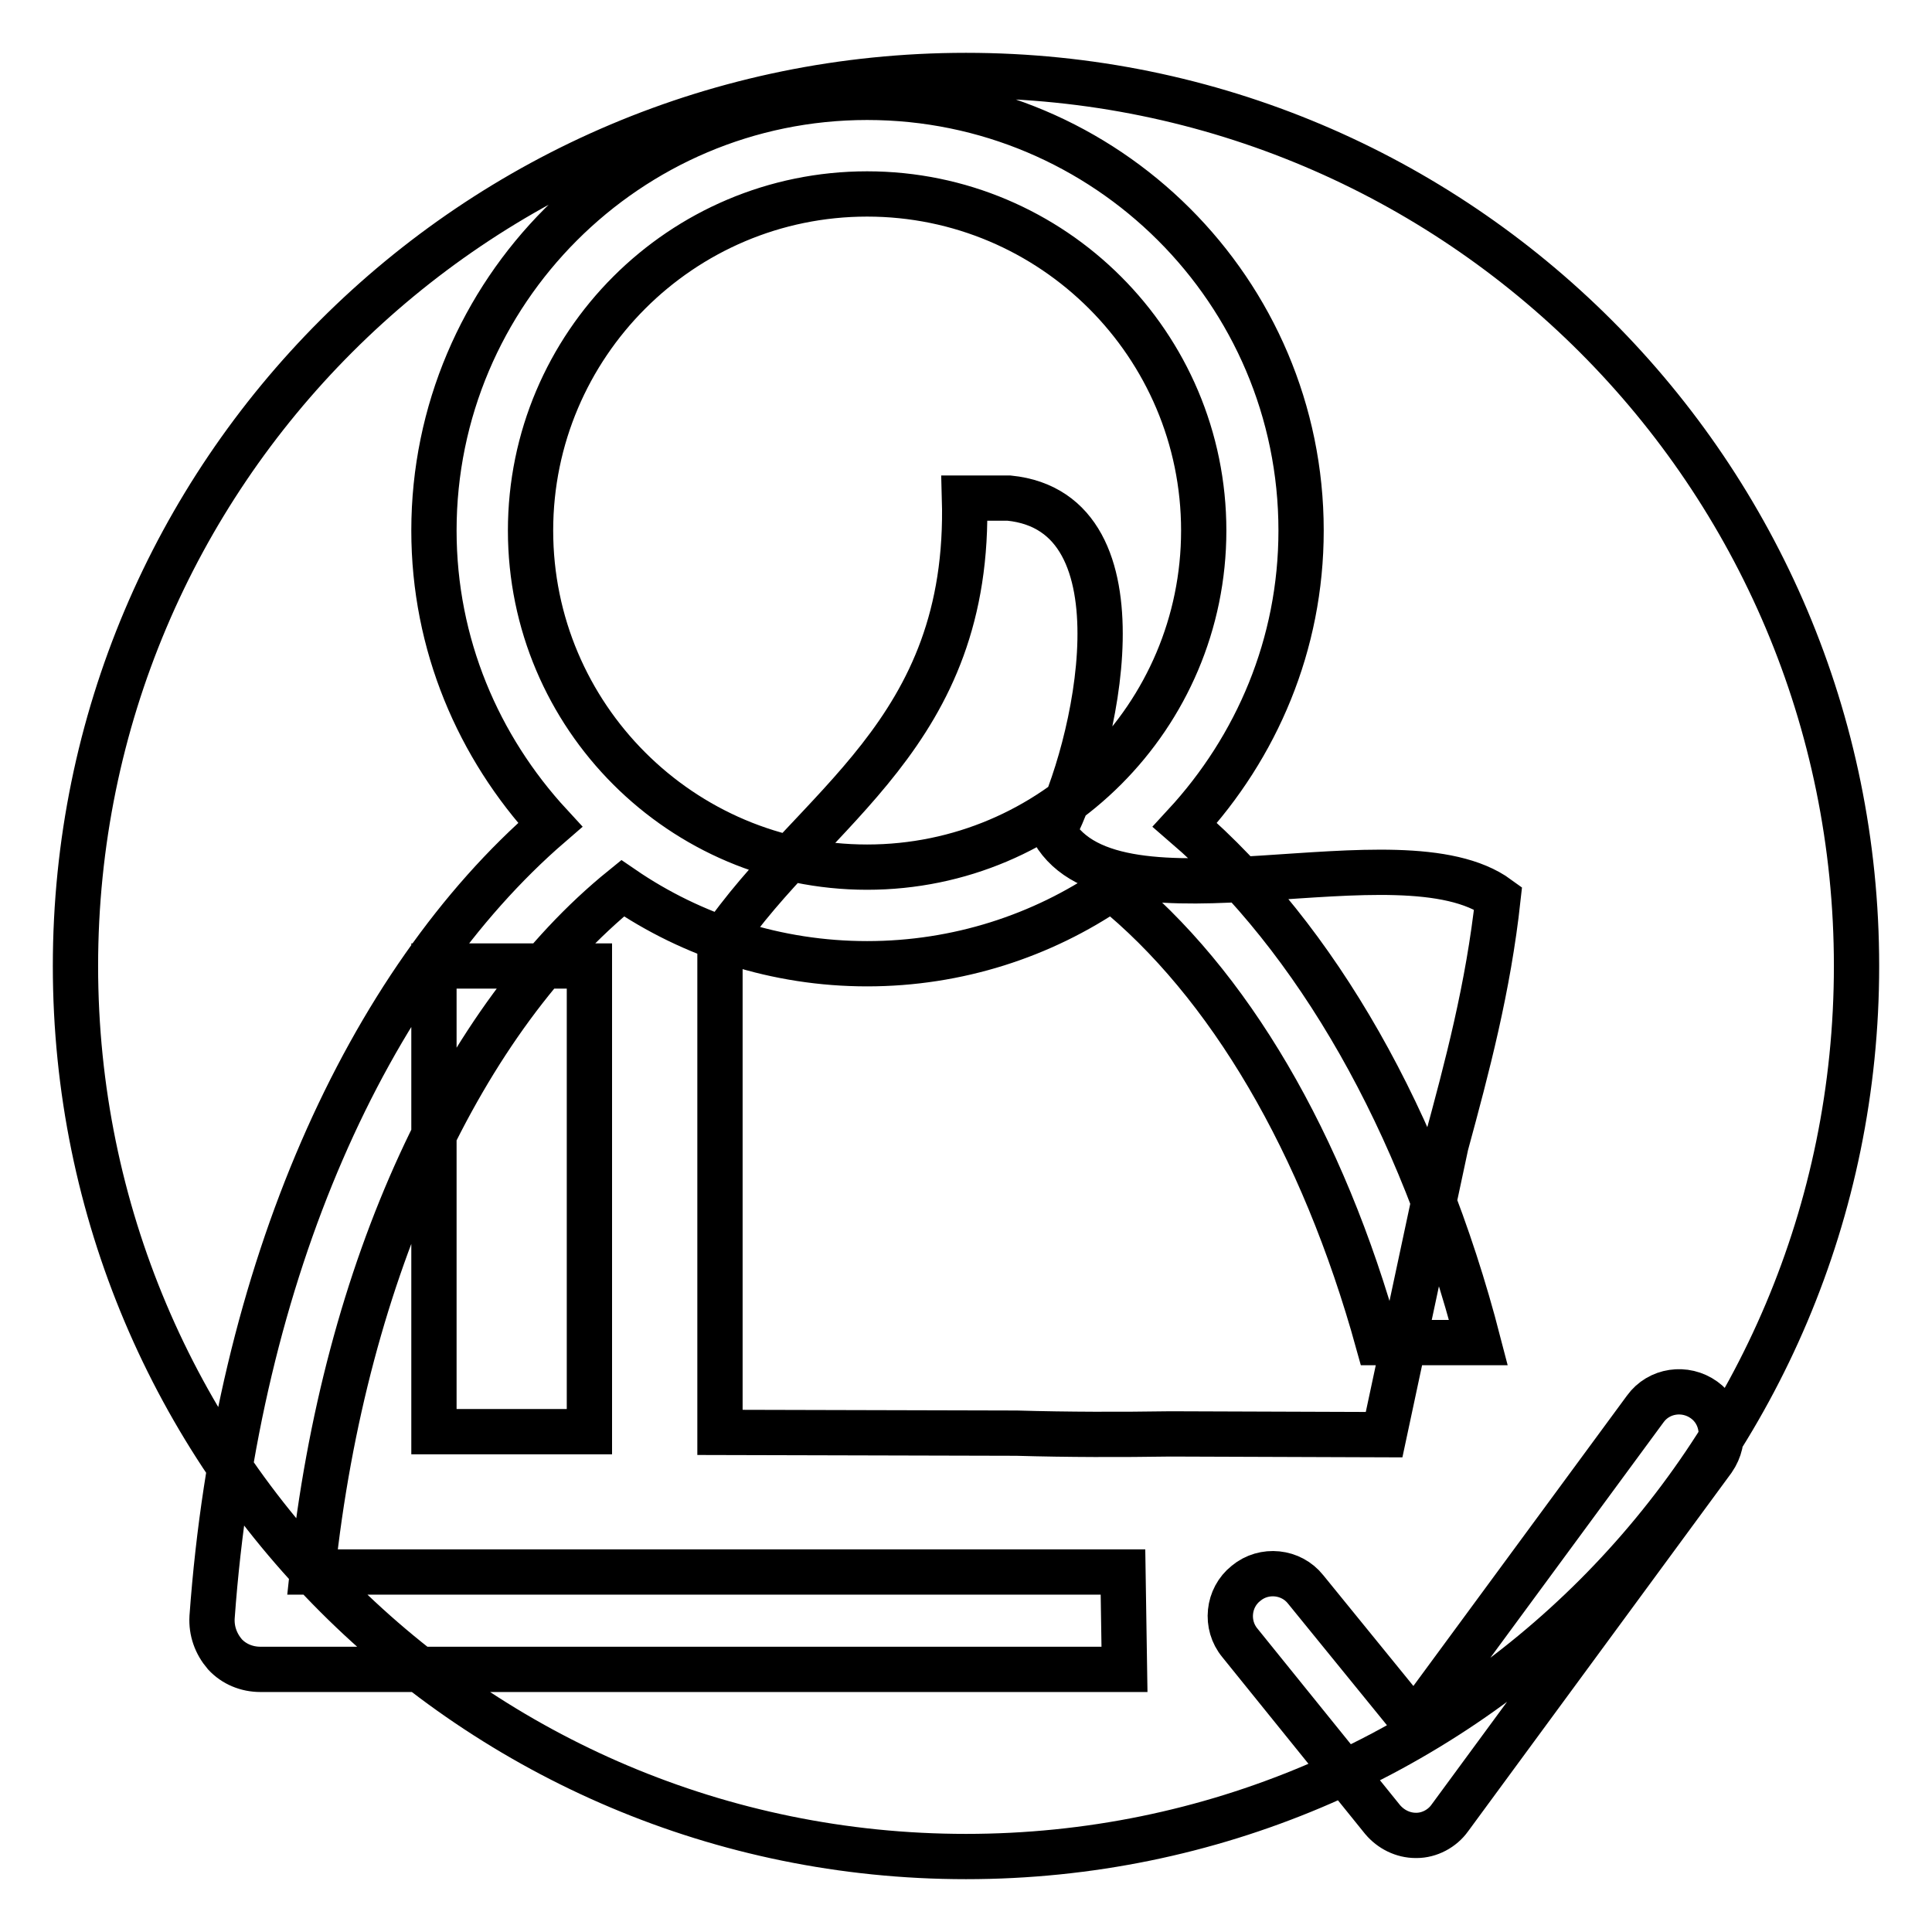
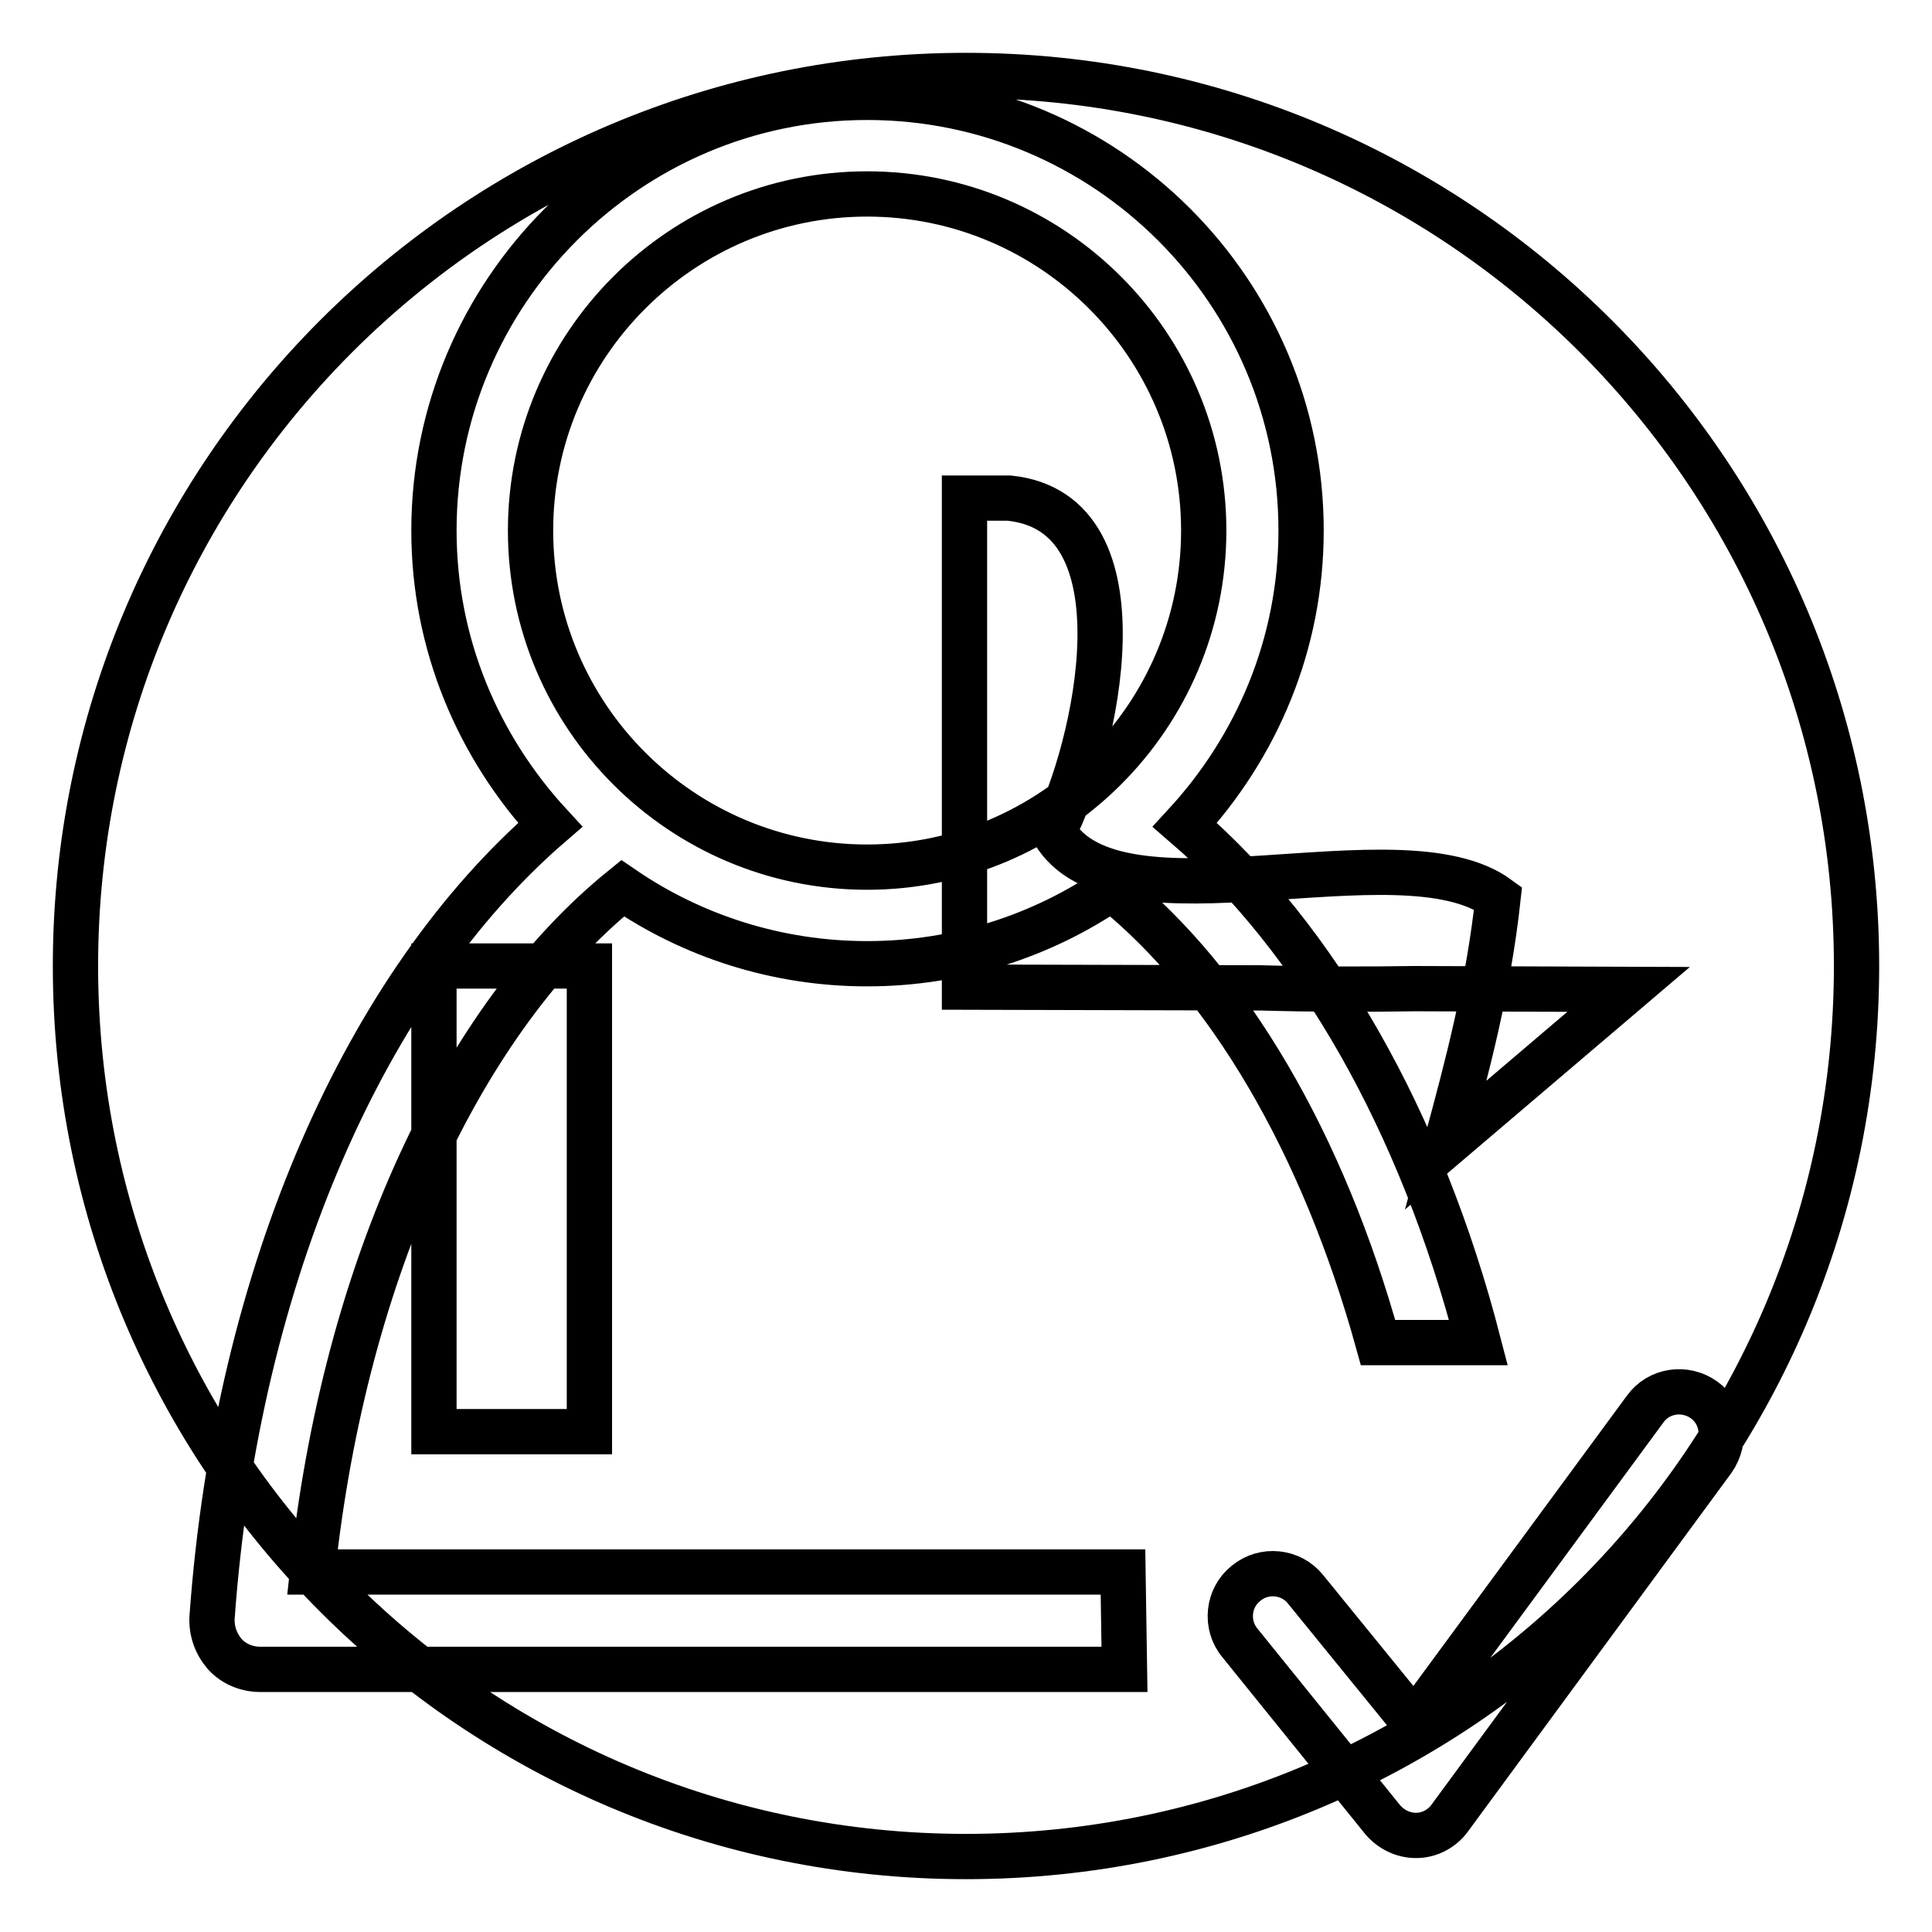
<svg xmlns="http://www.w3.org/2000/svg" version="1.1" x="0px" y="0px" viewBox="0 0 256 256" enable-background="new 0 0 256 256" xml:space="preserve">
  <g>
-     <path stroke-width="6" fill-opacity="0" stroke="#000000" d="M148.8,208.3H41.4c4.3-40.4,20-73.5,41.1-90.6c9.2,6.3,20.4,10,32.4,10c12,0,23.2-3.7,32.4-10 c15.5,12.5,28,33.8,35.3,60.2h13.3c-7.6-29.4-21.5-53.6-38.9-68.6c9.5-10.3,15.4-23.9,15.4-39c0-31.7-25.8-57.4-57.5-57.4 c-31.7,0-57.4,25.8-57.4,57.4c0,15.1,5.9,28.7,15.4,39c-24.2,20.9-41.5,59.2-44.8,105c-0.1,1.8,0.5,3.5,1.7,4.9 c1.2,1.3,2.9,2,4.7,2h114.5L148.8,208.3L148.8,208.3z M70.3,70.3c0-24.6,20-44.6,44.6-44.6c24.6,0,44.6,20,44.6,44.6 c0,24.6-20,44.6-44.6,44.6C90.3,114.9,70.3,94.9,70.3,70.3z M225.8,185.5c-2.5-1.8-6-1.3-7.8,1.2l-30.6,41.6L173,210.6 c-1.9-2.4-5.5-2.8-7.9-0.8c-2.4,1.9-2.8,5.5-0.8,7.9l18.9,23.4c1.1,1.3,2.7,2.1,4.4,2.1c0,0,0.1,0,0.1,0c1.7,0,3.4-0.9,4.4-2.3 l34.9-47.5C228.8,190.8,228.3,187.3,225.8,185.5z M57.5,189.7c6.9,0,13.8,0,20.6,0c0-20.6,0-41.2,0-61.7c-6.9,0-13.8,0-20.6,0 C57.5,148.6,57.5,169.2,57.5,189.7z M191.6,151.7c2.8-10.3,5.6-20.8,6.9-32.7c-13-9.5-50.6,5.4-58.9-8.8 c5.5-10.6,12.9-42.3-5.9-44.2c-2,0-3.9,0-5.9,0c0.9,31.4-20.1,40.8-32.4,59c0,21.6,0,43.2,0,64.8l39.3,0.1 c6.9,0.2,13.8,0.2,20.4,0.1l28.3,0.1L191.6,151.7z M10,128c0,65.2,52.8,118,118,118c65.2,0,118-52.8,118-118S193.2,10,128,10 C62.8,10,10,62.8,10,128L10,128z" />
+     <path stroke-width="6" fill-opacity="0" stroke="#000000" d="M148.8,208.3H41.4c4.3-40.4,20-73.5,41.1-90.6c9.2,6.3,20.4,10,32.4,10c12,0,23.2-3.7,32.4-10 c15.5,12.5,28,33.8,35.3,60.2h13.3c-7.6-29.4-21.5-53.6-38.9-68.6c9.5-10.3,15.4-23.9,15.4-39c0-31.7-25.8-57.4-57.5-57.4 c-31.7,0-57.4,25.8-57.4,57.4c0,15.1,5.9,28.7,15.4,39c-24.2,20.9-41.5,59.2-44.8,105c-0.1,1.8,0.5,3.5,1.7,4.9 c1.2,1.3,2.9,2,4.7,2h114.5L148.8,208.3L148.8,208.3z M70.3,70.3c0-24.6,20-44.6,44.6-44.6c24.6,0,44.6,20,44.6,44.6 c0,24.6-20,44.6-44.6,44.6C90.3,114.9,70.3,94.9,70.3,70.3z M225.8,185.5c-2.5-1.8-6-1.3-7.8,1.2l-30.6,41.6L173,210.6 c-1.9-2.4-5.5-2.8-7.9-0.8c-2.4,1.9-2.8,5.5-0.8,7.9l18.9,23.4c1.1,1.3,2.7,2.1,4.4,2.1c0,0,0.1,0,0.1,0c1.7,0,3.4-0.9,4.4-2.3 l34.9-47.5C228.8,190.8,228.3,187.3,225.8,185.5z M57.5,189.7c6.9,0,13.8,0,20.6,0c0-20.6,0-41.2,0-61.7c-6.9,0-13.8,0-20.6,0 C57.5,148.6,57.5,169.2,57.5,189.7z M191.6,151.7c2.8-10.3,5.6-20.8,6.9-32.7c-13-9.5-50.6,5.4-58.9-8.8 c5.5-10.6,12.9-42.3-5.9-44.2c-2,0-3.9,0-5.9,0c0,21.6,0,43.2,0,64.8l39.3,0.1 c6.9,0.2,13.8,0.2,20.4,0.1l28.3,0.1L191.6,151.7z M10,128c0,65.2,52.8,118,118,118c65.2,0,118-52.8,118-118S193.2,10,128,10 C62.8,10,10,62.8,10,128L10,128z" />
  </g>
</svg>